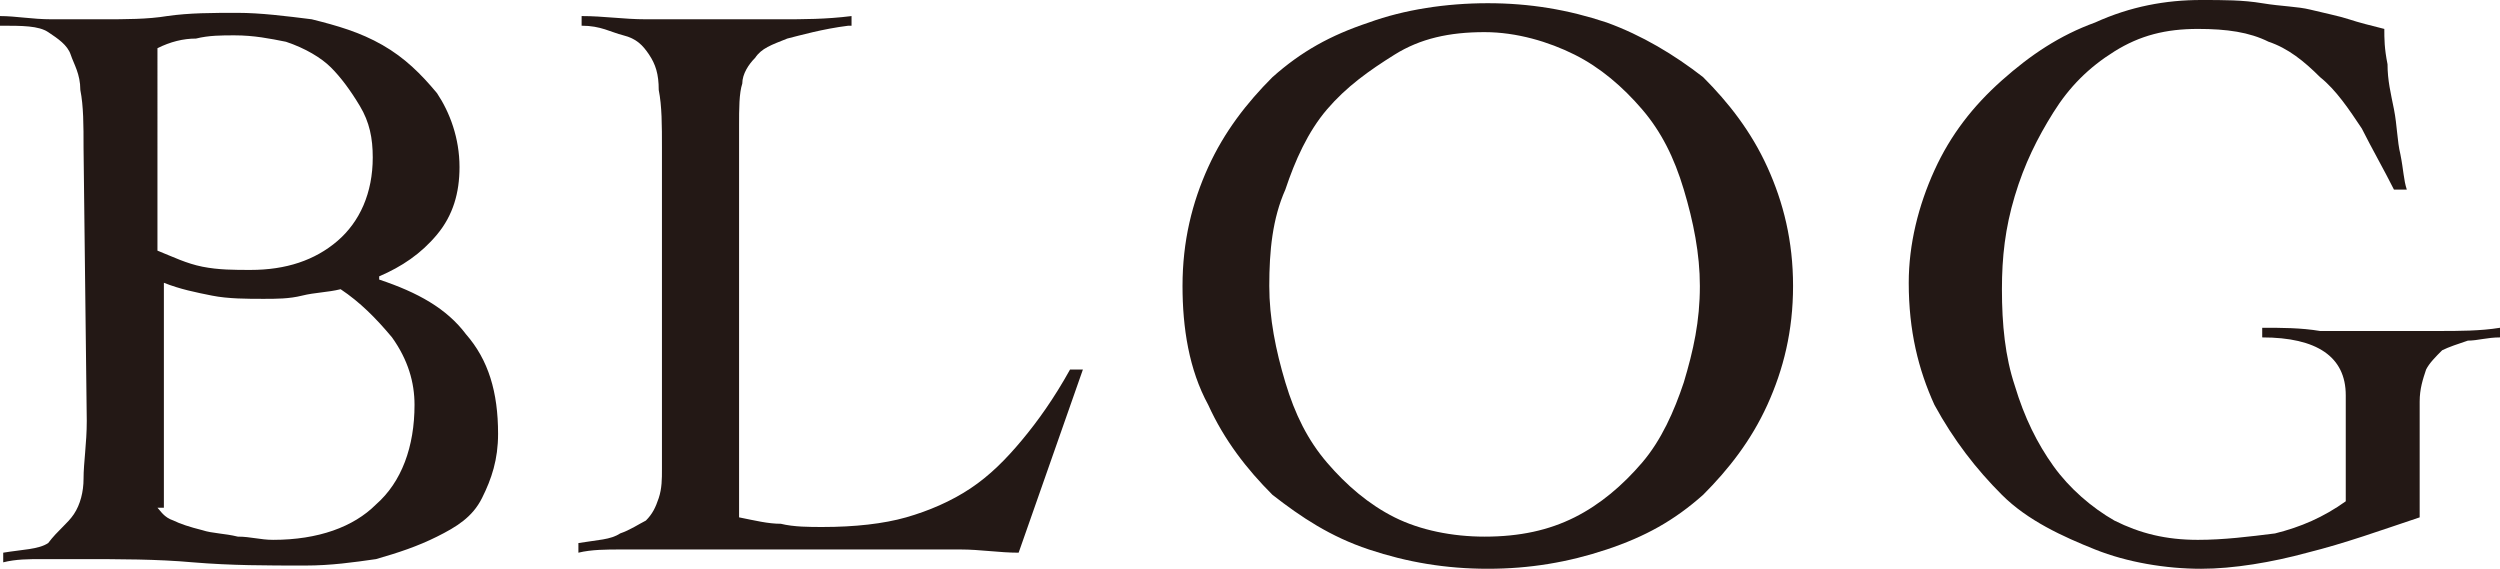
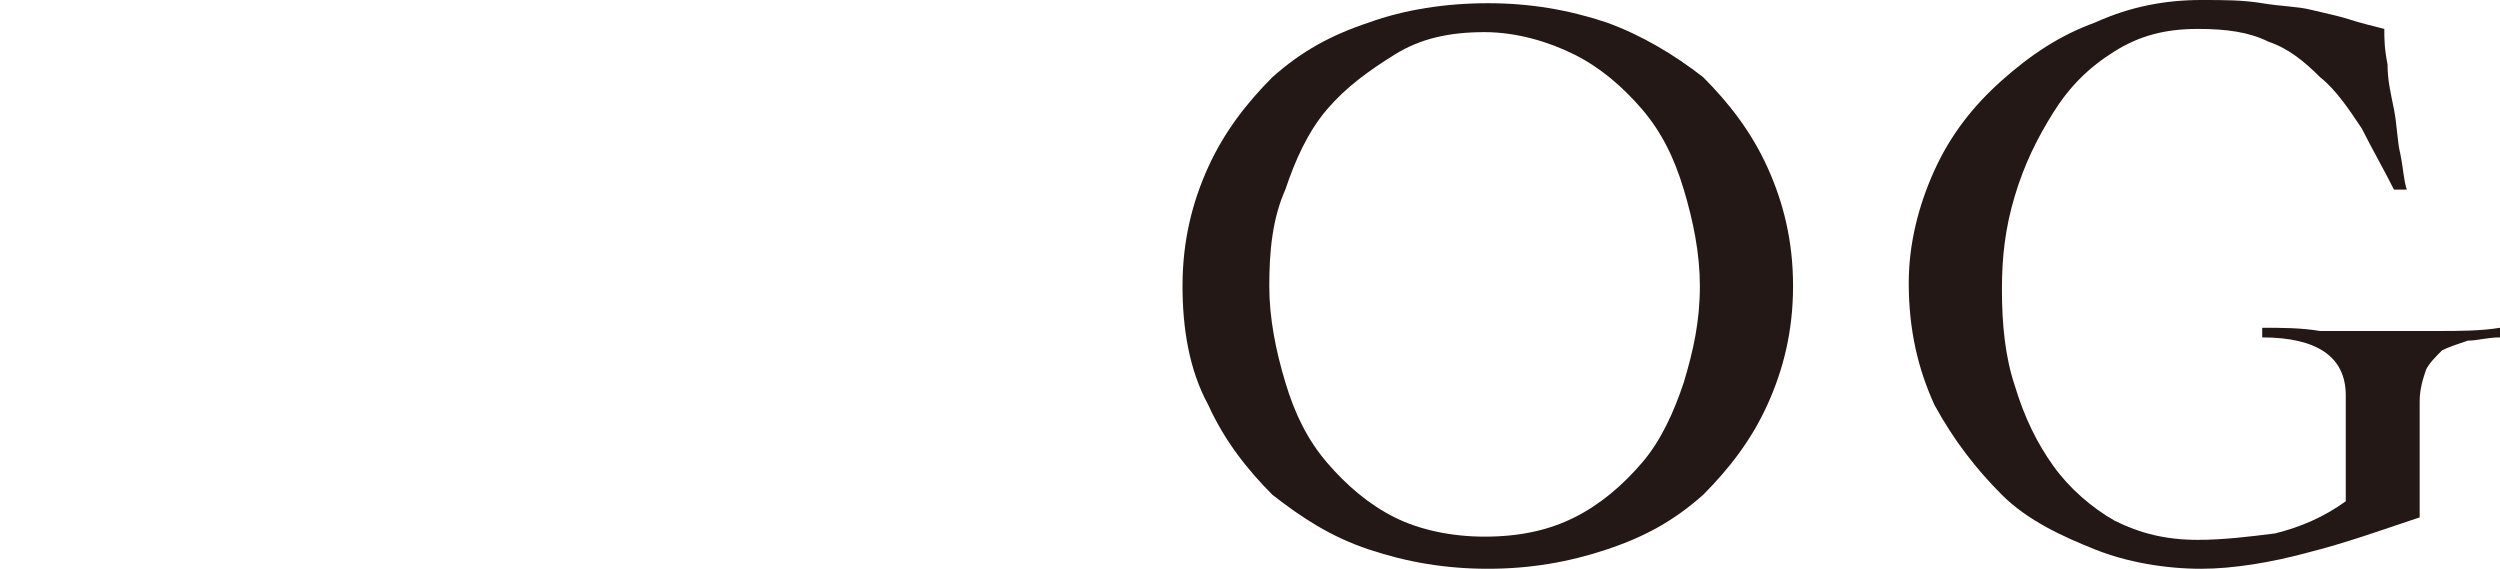
<svg xmlns="http://www.w3.org/2000/svg" version="1.1" id="レイヤー_1" x="0px" y="0px" viewBox="0 0 77.8 17.7" style="enable-background:new 0 0 77.8 17.7;" xml:space="preserve">
  <style type="text/css">
	.st0{fill:#231815;}
</style>
  <g>
    <g>
-       <path class="st0" d="M2.6,4.6c0-0.7,0-1.3-0.1-1.8c0-0.5-0.2-0.8-0.3-1.1C2.1,1.4,1.8,1.2,1.5,1S0.7,0.8,0,0.8V0.5    c0.5,0,1,0.1,1.6,0.1c0.5,0,1,0,1.6,0c0.7,0,1.4,0,2-0.1c0.7-0.1,1.4-0.1,2.2-0.1c0.7,0,1.5,0.1,2.3,0.2c0.8,0.2,1.5,0.4,2.2,0.8    s1.2,0.9,1.7,1.5c0.4,0.6,0.7,1.4,0.7,2.3c0,0.8-0.2,1.5-0.7,2.1s-1.1,1-1.8,1.3v0.1c1.2,0.4,2.1,0.9,2.7,1.7c0.7,0.8,1,1.8,1,3.1    c0,0.8-0.2,1.4-0.5,2s-0.8,0.9-1.4,1.2c-0.6,0.3-1.2,0.5-1.9,0.7c-0.7,0.1-1.4,0.2-2.2,0.2c-1.2,0-2.3,0-3.5-0.1    c-1.1-0.1-2.3-0.1-3.5-0.1c-0.4,0-0.8,0-1.2,0s-0.8,0-1.2,0.1v-0.3c0.6-0.1,1.1-0.1,1.4-0.3c0.3-0.4,0.6-0.6,0.8-0.9    c0.2-0.3,0.3-0.7,0.3-1.1c0-0.5,0.1-1.1,0.1-1.8L2.6,4.6L2.6,4.6z M4.9,7.8C5.4,8,5.8,8.2,6.3,8.3s1,0.1,1.5,0.1    c1.1,0,2-0.3,2.7-0.9c0.7-0.6,1.1-1.5,1.1-2.6c0-0.6-0.1-1.1-0.4-1.6s-0.6-0.9-0.9-1.2S9.5,1.5,8.9,1.3c-0.5-0.1-1-0.2-1.6-0.2    c-0.4,0-0.8,0-1.2,0.1c-0.4,0-0.8,0.1-1.2,0.3V7.8z M4.9,15.8c0.1,0.1,0.2,0.3,0.5,0.4c0.2,0.1,0.5,0.2,0.9,0.3    c0.3,0.1,0.7,0.1,1.1,0.2c0.4,0,0.7,0.1,1.1,0.1c1.4,0,2.5-0.4,3.2-1.1c0.8-0.7,1.2-1.8,1.2-3.1c0-0.7-0.2-1.4-0.7-2.1    c-0.5-0.6-1-1.1-1.6-1.5c-0.4,0.1-0.8,0.1-1.2,0.2C9,9.3,8.6,9.3,8.2,9.3c-0.5,0-1.1,0-1.6-0.1S5.6,9,5.1,8.8v7H4.9z" />
-       <path class="st0" d="M26.4,0.8c-0.8,0.1-1.5,0.3-1.9,0.4c-0.5,0.2-0.8,0.3-1,0.6c-0.2,0.2-0.4,0.5-0.4,0.8C23,2.9,23,3.4,23,3.9    v12.2c0.5,0.1,0.9,0.2,1.3,0.2c0.4,0.1,0.9,0.1,1.3,0.1c1,0,1.9-0.1,2.6-0.3c0.7-0.2,1.4-0.5,2-0.9s1.1-0.9,1.6-1.5    c0.5-0.6,1-1.3,1.5-2.2h0.4l-2,5.7c-0.6,0-1.2-0.1-1.8-0.1c-0.6,0-1.2,0-1.8,0h-7.5c-0.4,0-0.8,0-1.3,0c-0.4,0-0.9,0-1.3,0.1v-0.3    c0.6-0.1,1-0.1,1.3-0.3c0.3-0.1,0.6-0.3,0.8-0.4c0.2-0.2,0.3-0.4,0.4-0.7c0.1-0.3,0.1-0.6,0.1-0.9v-10c0-0.7,0-1.3-0.1-1.8    c0-0.5-0.1-0.8-0.3-1.1c-0.2-0.3-0.4-0.5-0.8-0.6s-0.7-0.3-1.3-0.3V0.5c0.7,0,1.3,0.1,2,0.1s1.3,0,2,0s1.4,0,2.2,0    c0.7,0,1.4,0,2.2-0.1v0.3H26.4z" />
-       <path class="st0" d="M36.8,8.9c0-1.4,0.3-2.6,0.8-3.7s1.2-2,2-2.8c0.9-0.8,1.8-1.3,3-1.7c1.1-0.4,2.4-0.6,3.7-0.6s2.5,0.2,3.7,0.6    c1.1,0.4,2.1,1,3,1.7c0.8,0.8,1.5,1.7,2,2.8s0.8,2.3,0.8,3.7s-0.3,2.6-0.8,3.7s-1.2,2-2,2.8c-0.9,0.8-1.8,1.3-3,1.7    s-2.4,0.6-3.7,0.6s-2.5-0.2-3.7-0.6s-2.1-1-3-1.7c-0.8-0.8-1.5-1.7-2-2.8C37,11.5,36.8,10.2,36.8,8.9z M39.5,8.9c0,1,0.2,2,0.5,3    s0.7,1.8,1.3,2.5s1.3,1.3,2.1,1.7s1.8,0.6,2.8,0.6c1.1,0,2-0.2,2.8-0.6s1.5-1,2.1-1.7s1-1.6,1.3-2.5c0.3-1,0.5-1.9,0.5-3    c0-1-0.2-2-0.5-3s-0.7-1.8-1.3-2.5S49.8,2.1,49,1.7S47.2,1,46.2,1c-1.1,0-2,0.2-2.8,0.7s-1.5,1-2.1,1.7S40.3,5,40,5.9    C39.6,6.8,39.5,7.8,39.5,8.9z" />
+       <path class="st0" d="M36.8,8.9c0-1.4,0.3-2.6,0.8-3.7s1.2-2,2-2.8c0.9-0.8,1.8-1.3,3-1.7c1.1-0.4,2.4-0.6,3.7-0.6s2.5,0.2,3.7,0.6    c1.1,0.4,2.1,1,3,1.7c0.8,0.8,1.5,1.7,2,2.8s0.8,2.3,0.8,3.7s-0.3,2.6-0.8,3.7s-1.2,2-2,2.8c-0.9,0.8-1.8,1.3-3,1.7    s-2.4,0.6-3.7,0.6s-2.5-0.2-3.7-0.6s-2.1-1-3-1.7c-0.8-0.8-1.5-1.7-2-2.8C37,11.5,36.8,10.2,36.8,8.9z M39.5,8.9c0,1,0.2,2,0.5,3    s0.7,1.8,1.3,2.5s1.3,1.3,2.1,1.7s1.8,0.6,2.8,0.6c1.1,0,2-0.2,2.8-0.6s1.5-1,2.1-1.7s1-1.6,1.3-2.5c0.3-1,0.5-1.9,0.5-3    c0-1-0.2-2-0.5-3s-0.7-1.8-1.3-2.5S49.8,2.1,49,1.7S47.2,1,46.2,1c-1.1,0-2,0.2-2.8,0.7s-1.5,1-2.1,1.7S40.3,5,40,5.9    C39.6,6.8,39.5,7.8,39.5,8.9" />
      <path class="st0" d="M74.5,5.9c-0.3-0.6-0.7-1.3-1-1.9c-0.4-0.6-0.8-1.2-1.3-1.6c-0.5-0.5-1-0.9-1.6-1.1C70,1,69.3,0.9,68.4,0.9    c-1,0-1.8,0.2-2.6,0.7c-0.8,0.5-1.4,1.1-1.9,1.9c-0.5,0.8-0.9,1.6-1.2,2.6S62.3,8,62.3,9c0,1.1,0.1,2.1,0.4,3    c0.3,1,0.7,1.8,1.2,2.5s1.2,1.3,1.9,1.7c0.8,0.4,1.6,0.6,2.6,0.6c0.8,0,1.6-0.1,2.4-0.2c0.8-0.2,1.5-0.5,2.2-1v-3.3    c0-1.2-0.9-1.8-2.6-1.8v-0.3c0.6,0,1.2,0,1.8,0.1c0.5,0,1.2,0,1.8,0c0.6,0,1.3,0,1.9,0s1.3,0,1.9-0.1v0.3c-0.4,0-0.7,0.1-1,0.1    c-0.3,0.1-0.6,0.2-0.8,0.3c-0.2,0.2-0.4,0.4-0.5,0.6c-0.1,0.3-0.2,0.6-0.2,1v3.6c-1.2,0.4-2.3,0.8-3.5,1.1    c-1.1,0.3-2.3,0.5-3.3,0.5c-1.1,0-2.3-0.2-3.3-0.6s-2.1-0.9-2.9-1.7s-1.5-1.7-2.1-2.8c-0.5-1.1-0.8-2.3-0.8-3.8    c0-1.2,0.3-2.4,0.8-3.5s1.2-2,2.1-2.8c0.9-0.8,1.8-1.4,2.9-1.8C66.3,0.2,67.4,0,68.5,0c0.7,0,1.3,0,1.9,0.1s1.1,0.1,1.5,0.2    s0.9,0.2,1.2,0.3s0.7,0.2,1.1,0.3c0,0.3,0,0.6,0.1,1.1c0,0.5,0.1,0.9,0.2,1.4s0.1,1,0.2,1.4c0.1,0.5,0.1,0.8,0.2,1.1H74.5z" />
    </g>
  </g>
</svg>